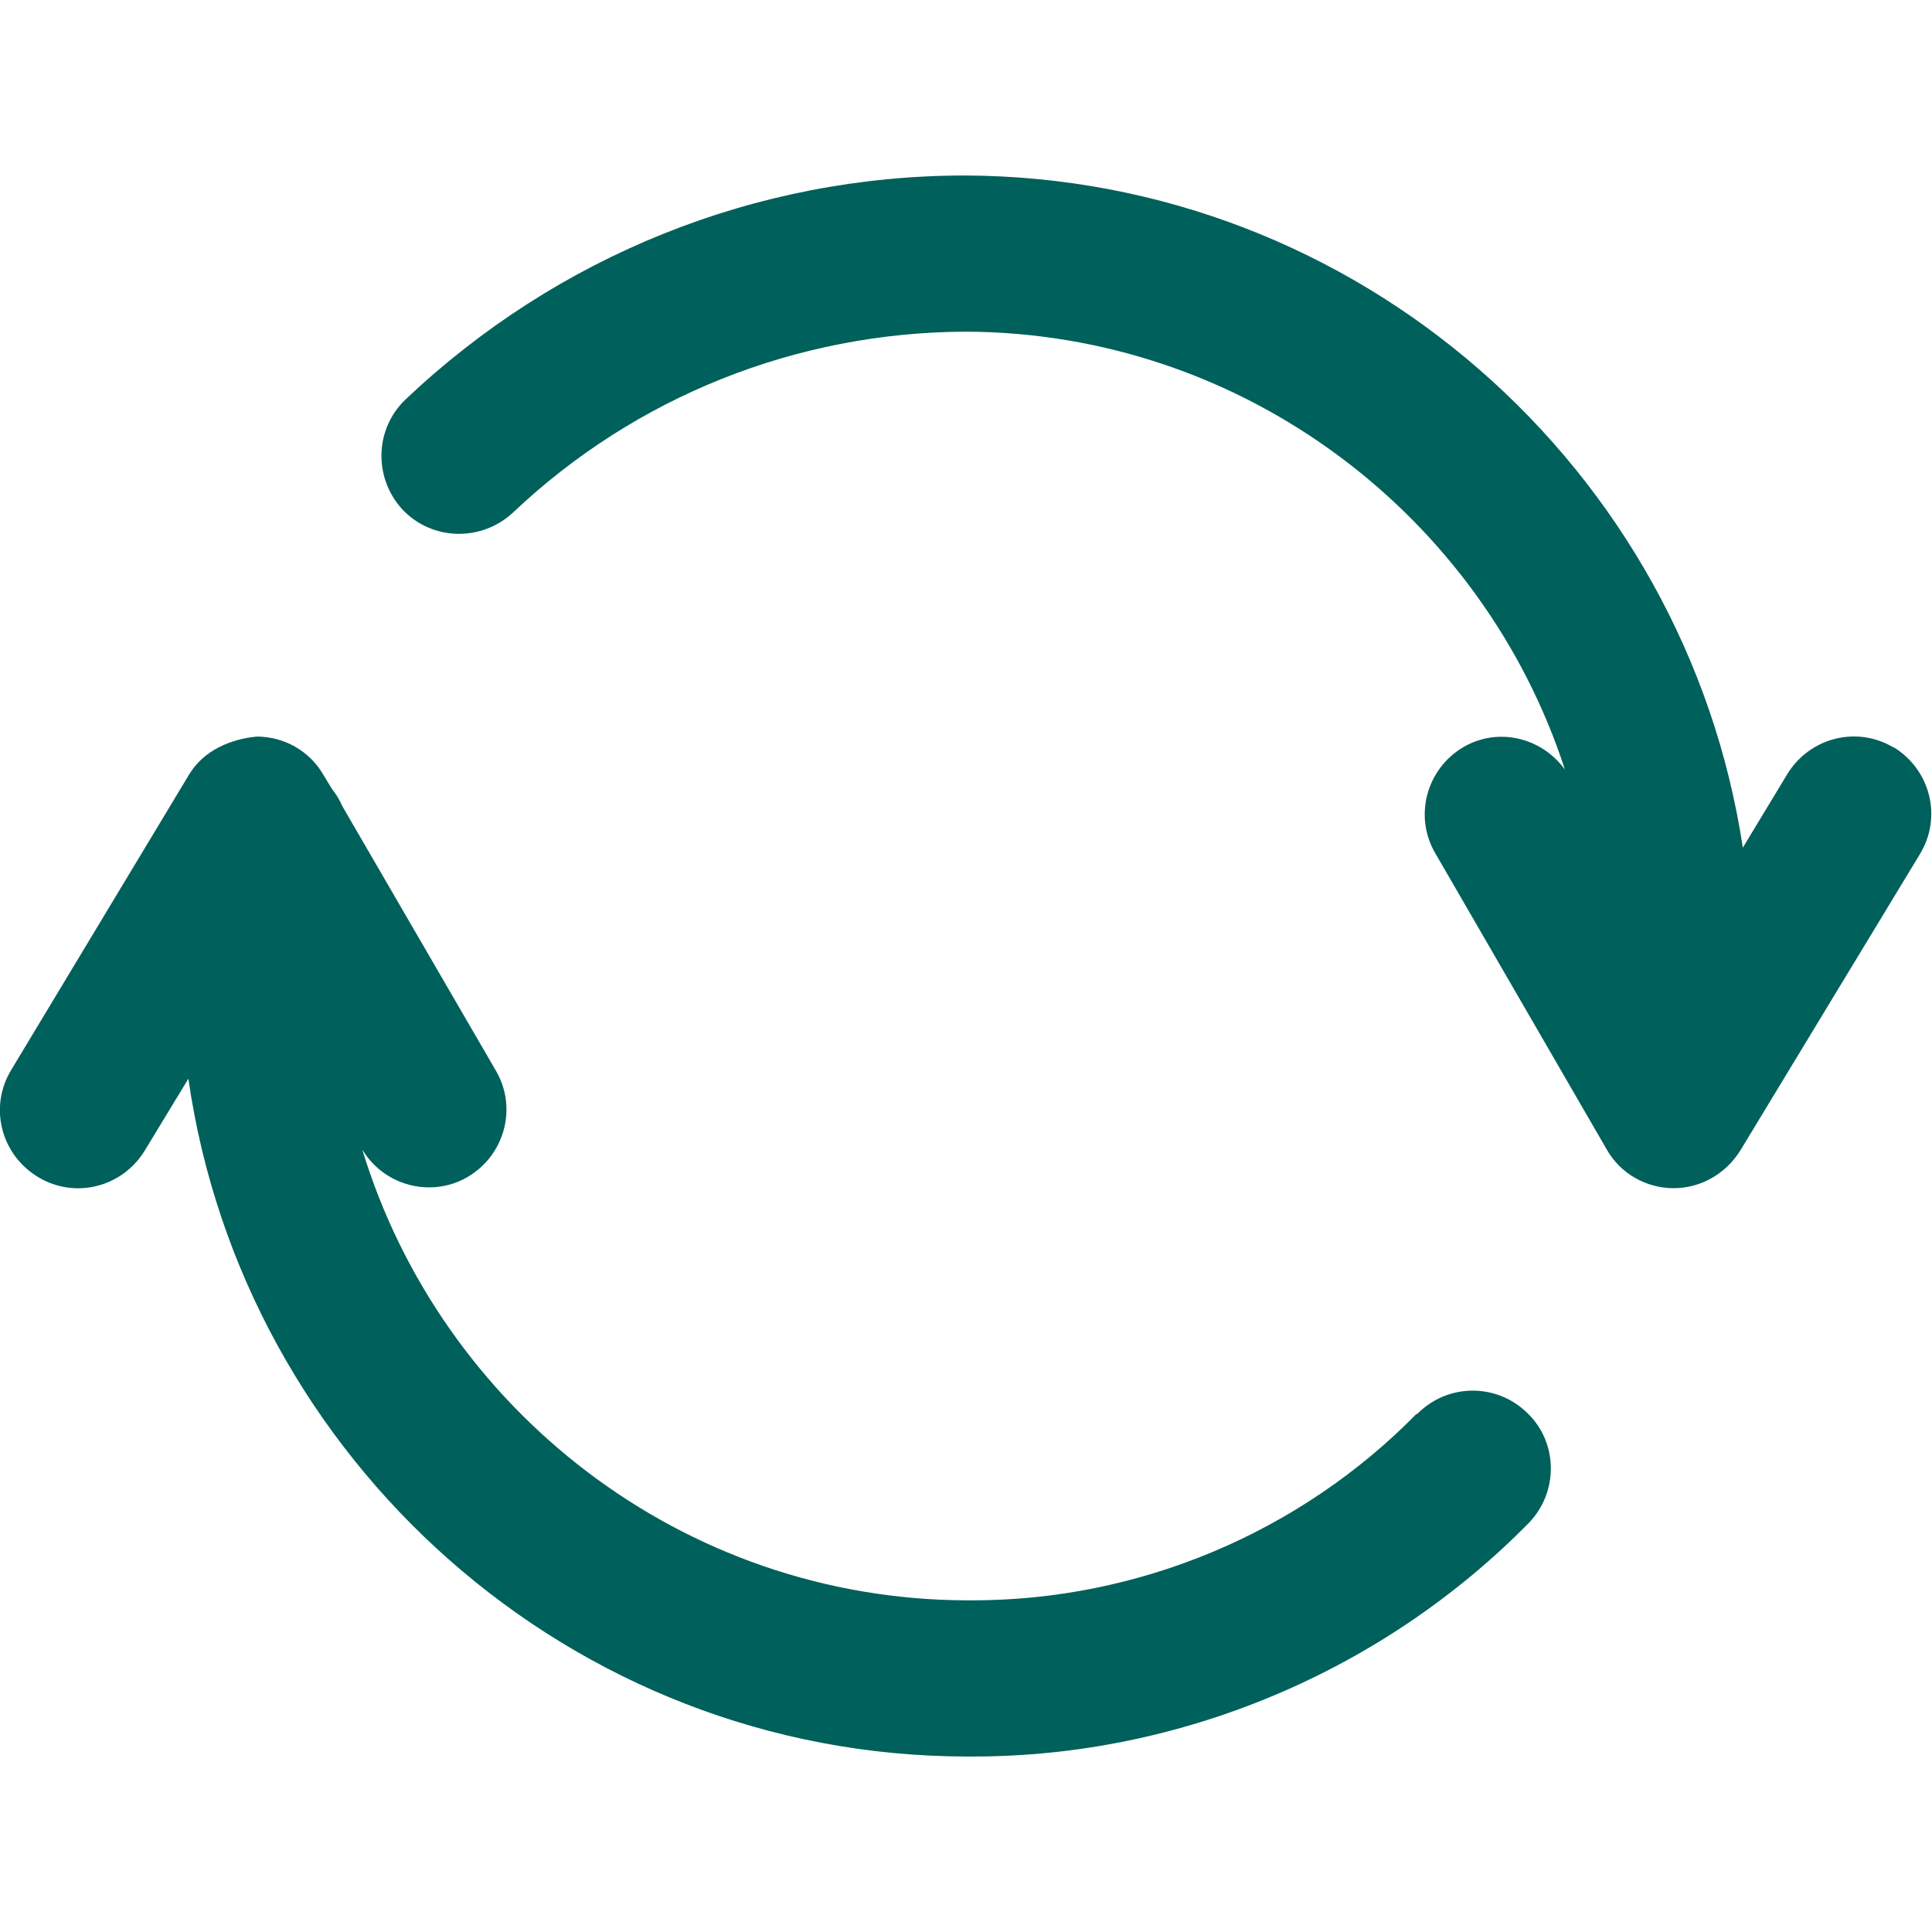
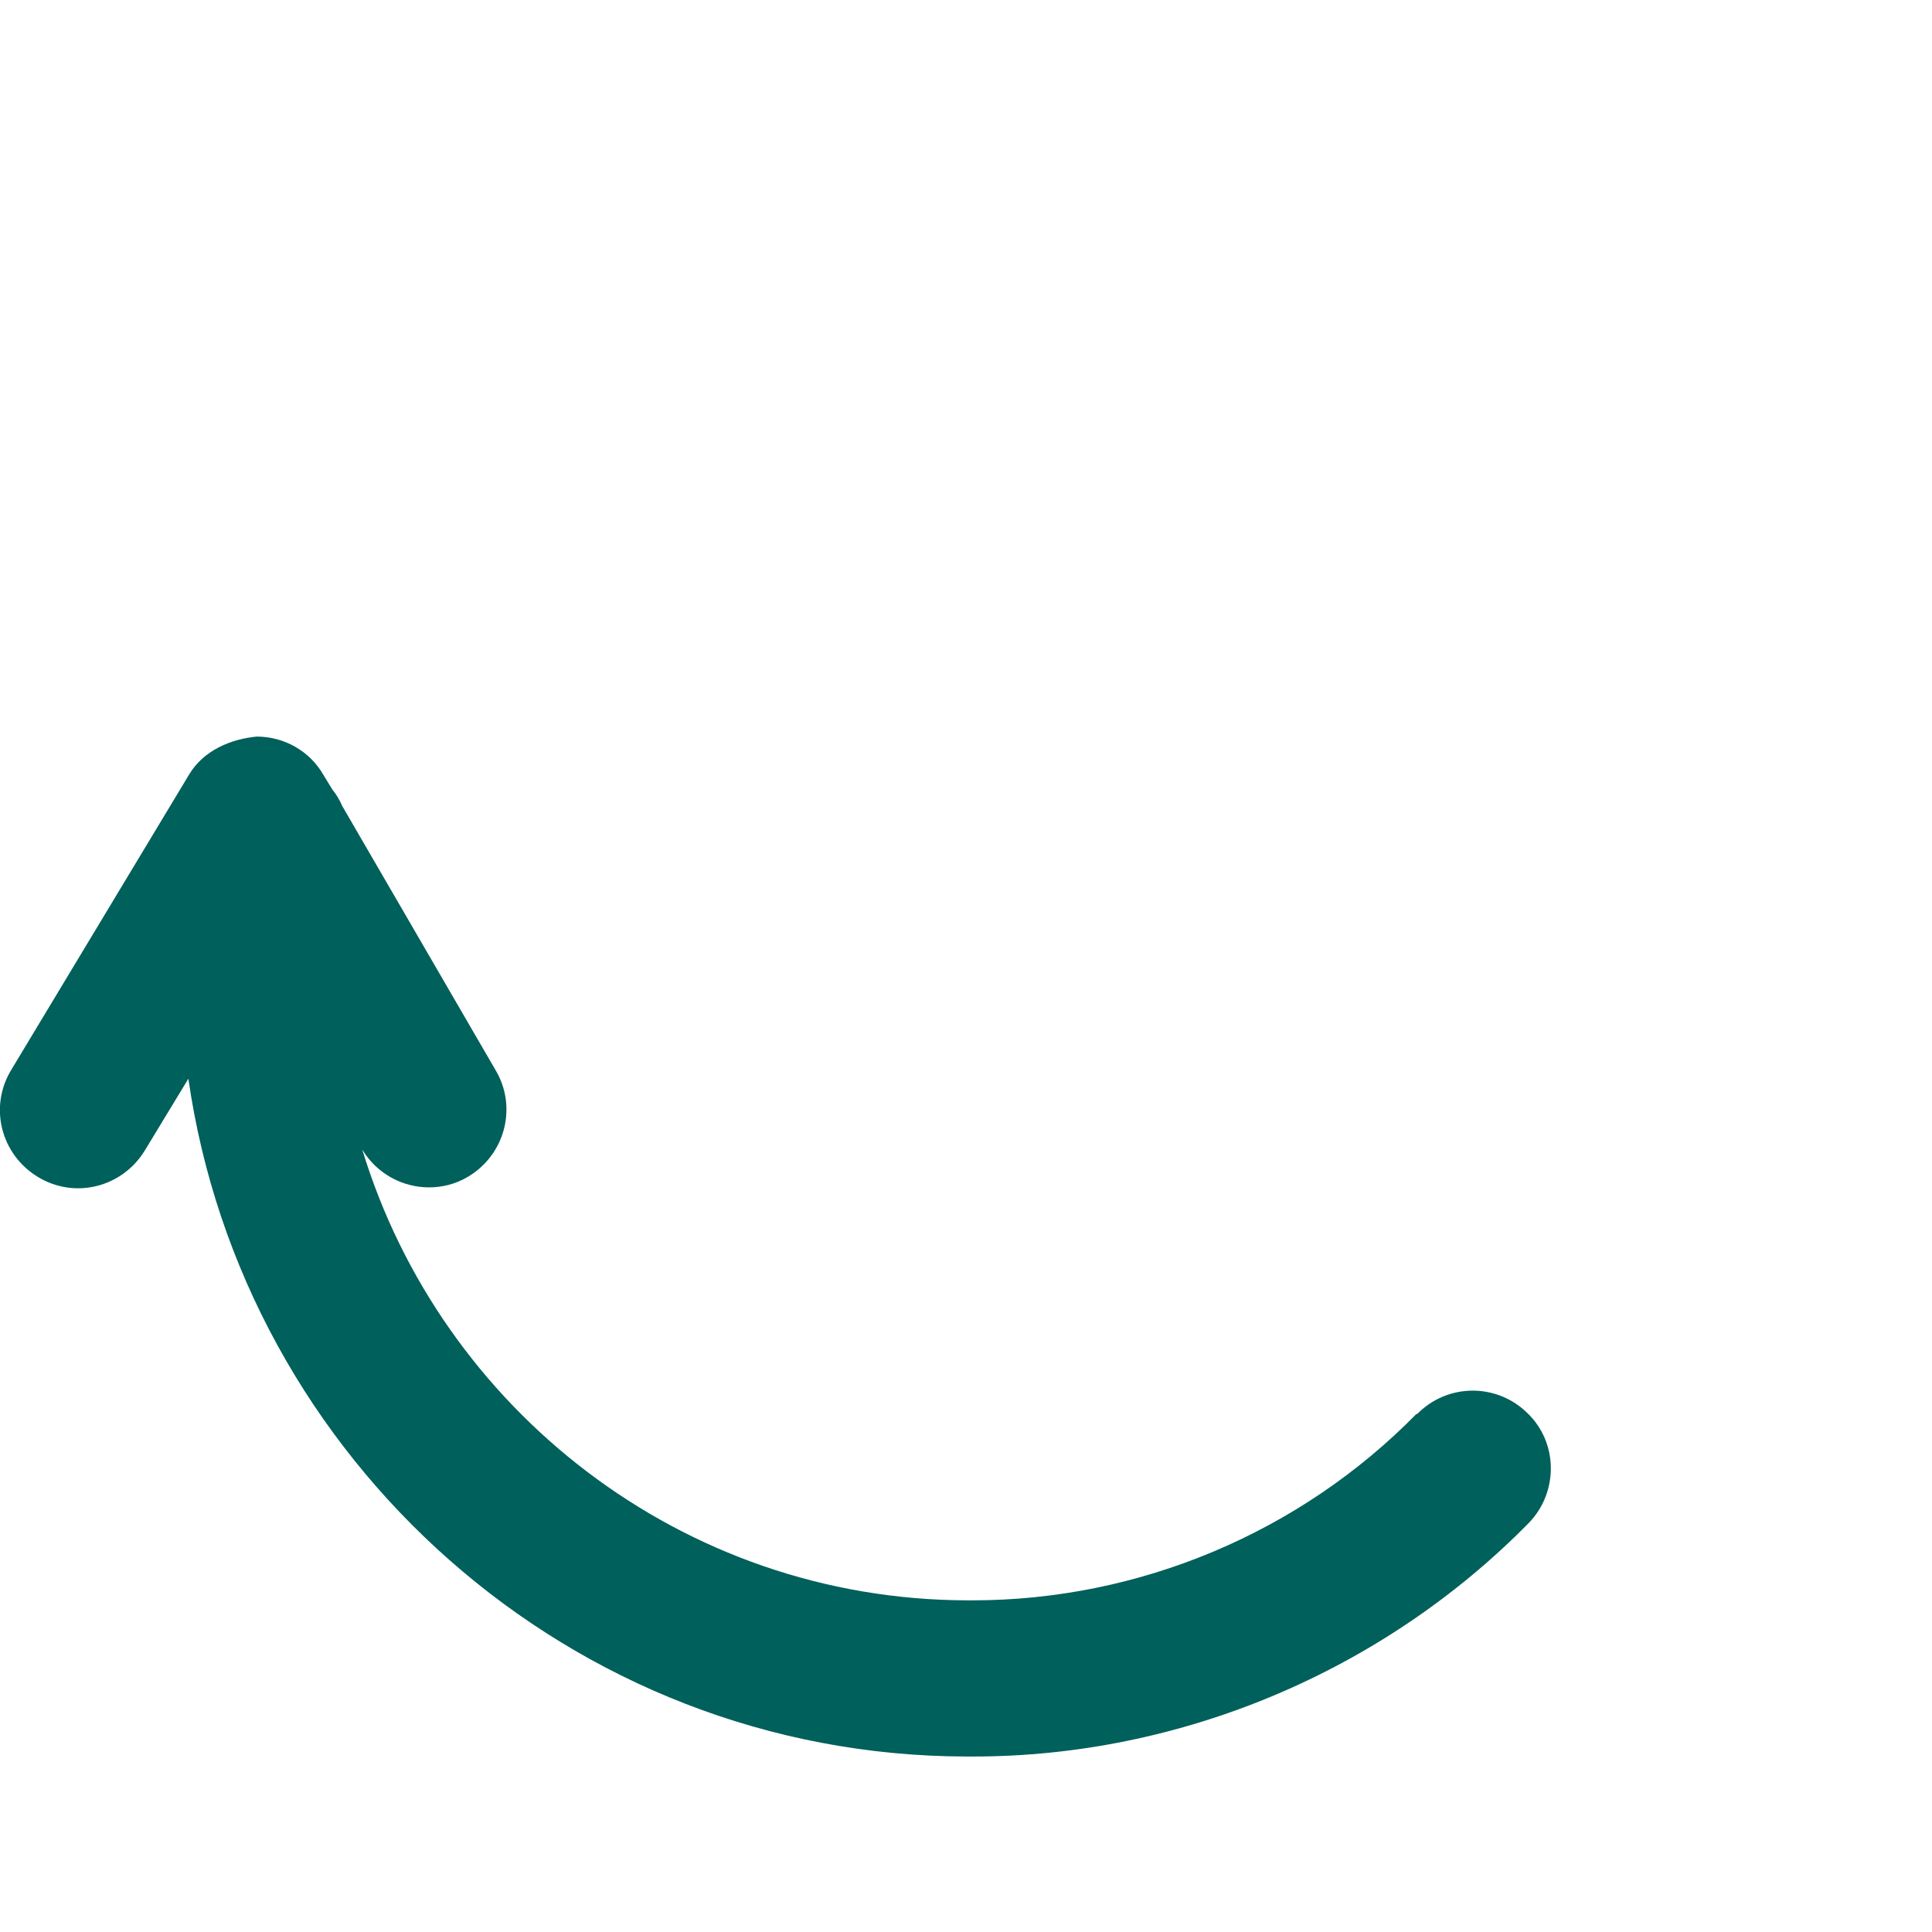
<svg xmlns="http://www.w3.org/2000/svg" id="a" viewBox="0 0 24 24">
  <defs>
    <style>.b{fill:#00605b;}.c{fill:none;}</style>
  </defs>
-   <rect class="c" width="24" height="24" />
  <g>
    <path class="b" d="M17.6,17.56c-1.45,1.48-3.45,2.32-5.52,2.32h-.07c-3.54-.01-6.53-2.38-7.51-5.6,.18,.3,.5,.47,.83,.47,.16,0,.33-.04,.48-.13,.46-.27,.62-.86,.35-1.32l-1.91-3.29c-.03-.07-.07-.14-.12-.2l-.11-.18c-.17-.3-.49-.48-.83-.48-.32,.03-.66,.17-.84,.47L.14,13.29c-.28,.46-.13,1.05,.33,1.33,.46,.28,1.05,.13,1.33-.33l.54-.89c.68,4.73,4.75,8.41,9.66,8.42h.09c2.58,0,5.09-1.06,6.9-2.9,.37-.38,.37-1-.02-1.37-.38-.37-.99-.37-1.37,.02Z" />
-     <path class="b" d="M23.53,9.29c-.46-.28-1.05-.13-1.33,.33l-.55,.91c-.71-4.7-4.77-8.33-9.66-8.35-2.6,0-5.07,1-6.95,2.78-.39,.37-.4,.98-.04,1.37,.37,.39,.98,.4,1.37,.04,1.53-1.45,3.53-2.24,5.62-2.25,3.47,.01,6.43,2.3,7.45,5.44-.29-.4-.83-.53-1.26-.28-.46,.27-.62,.86-.35,1.32l2.13,3.68c.17,.3,.49,.48,.83,.48h0c.34,0,.65-.18,.83-.47l2.23-3.68c.28-.46,.13-1.05-.33-1.33Z" />
  </g>
</svg>